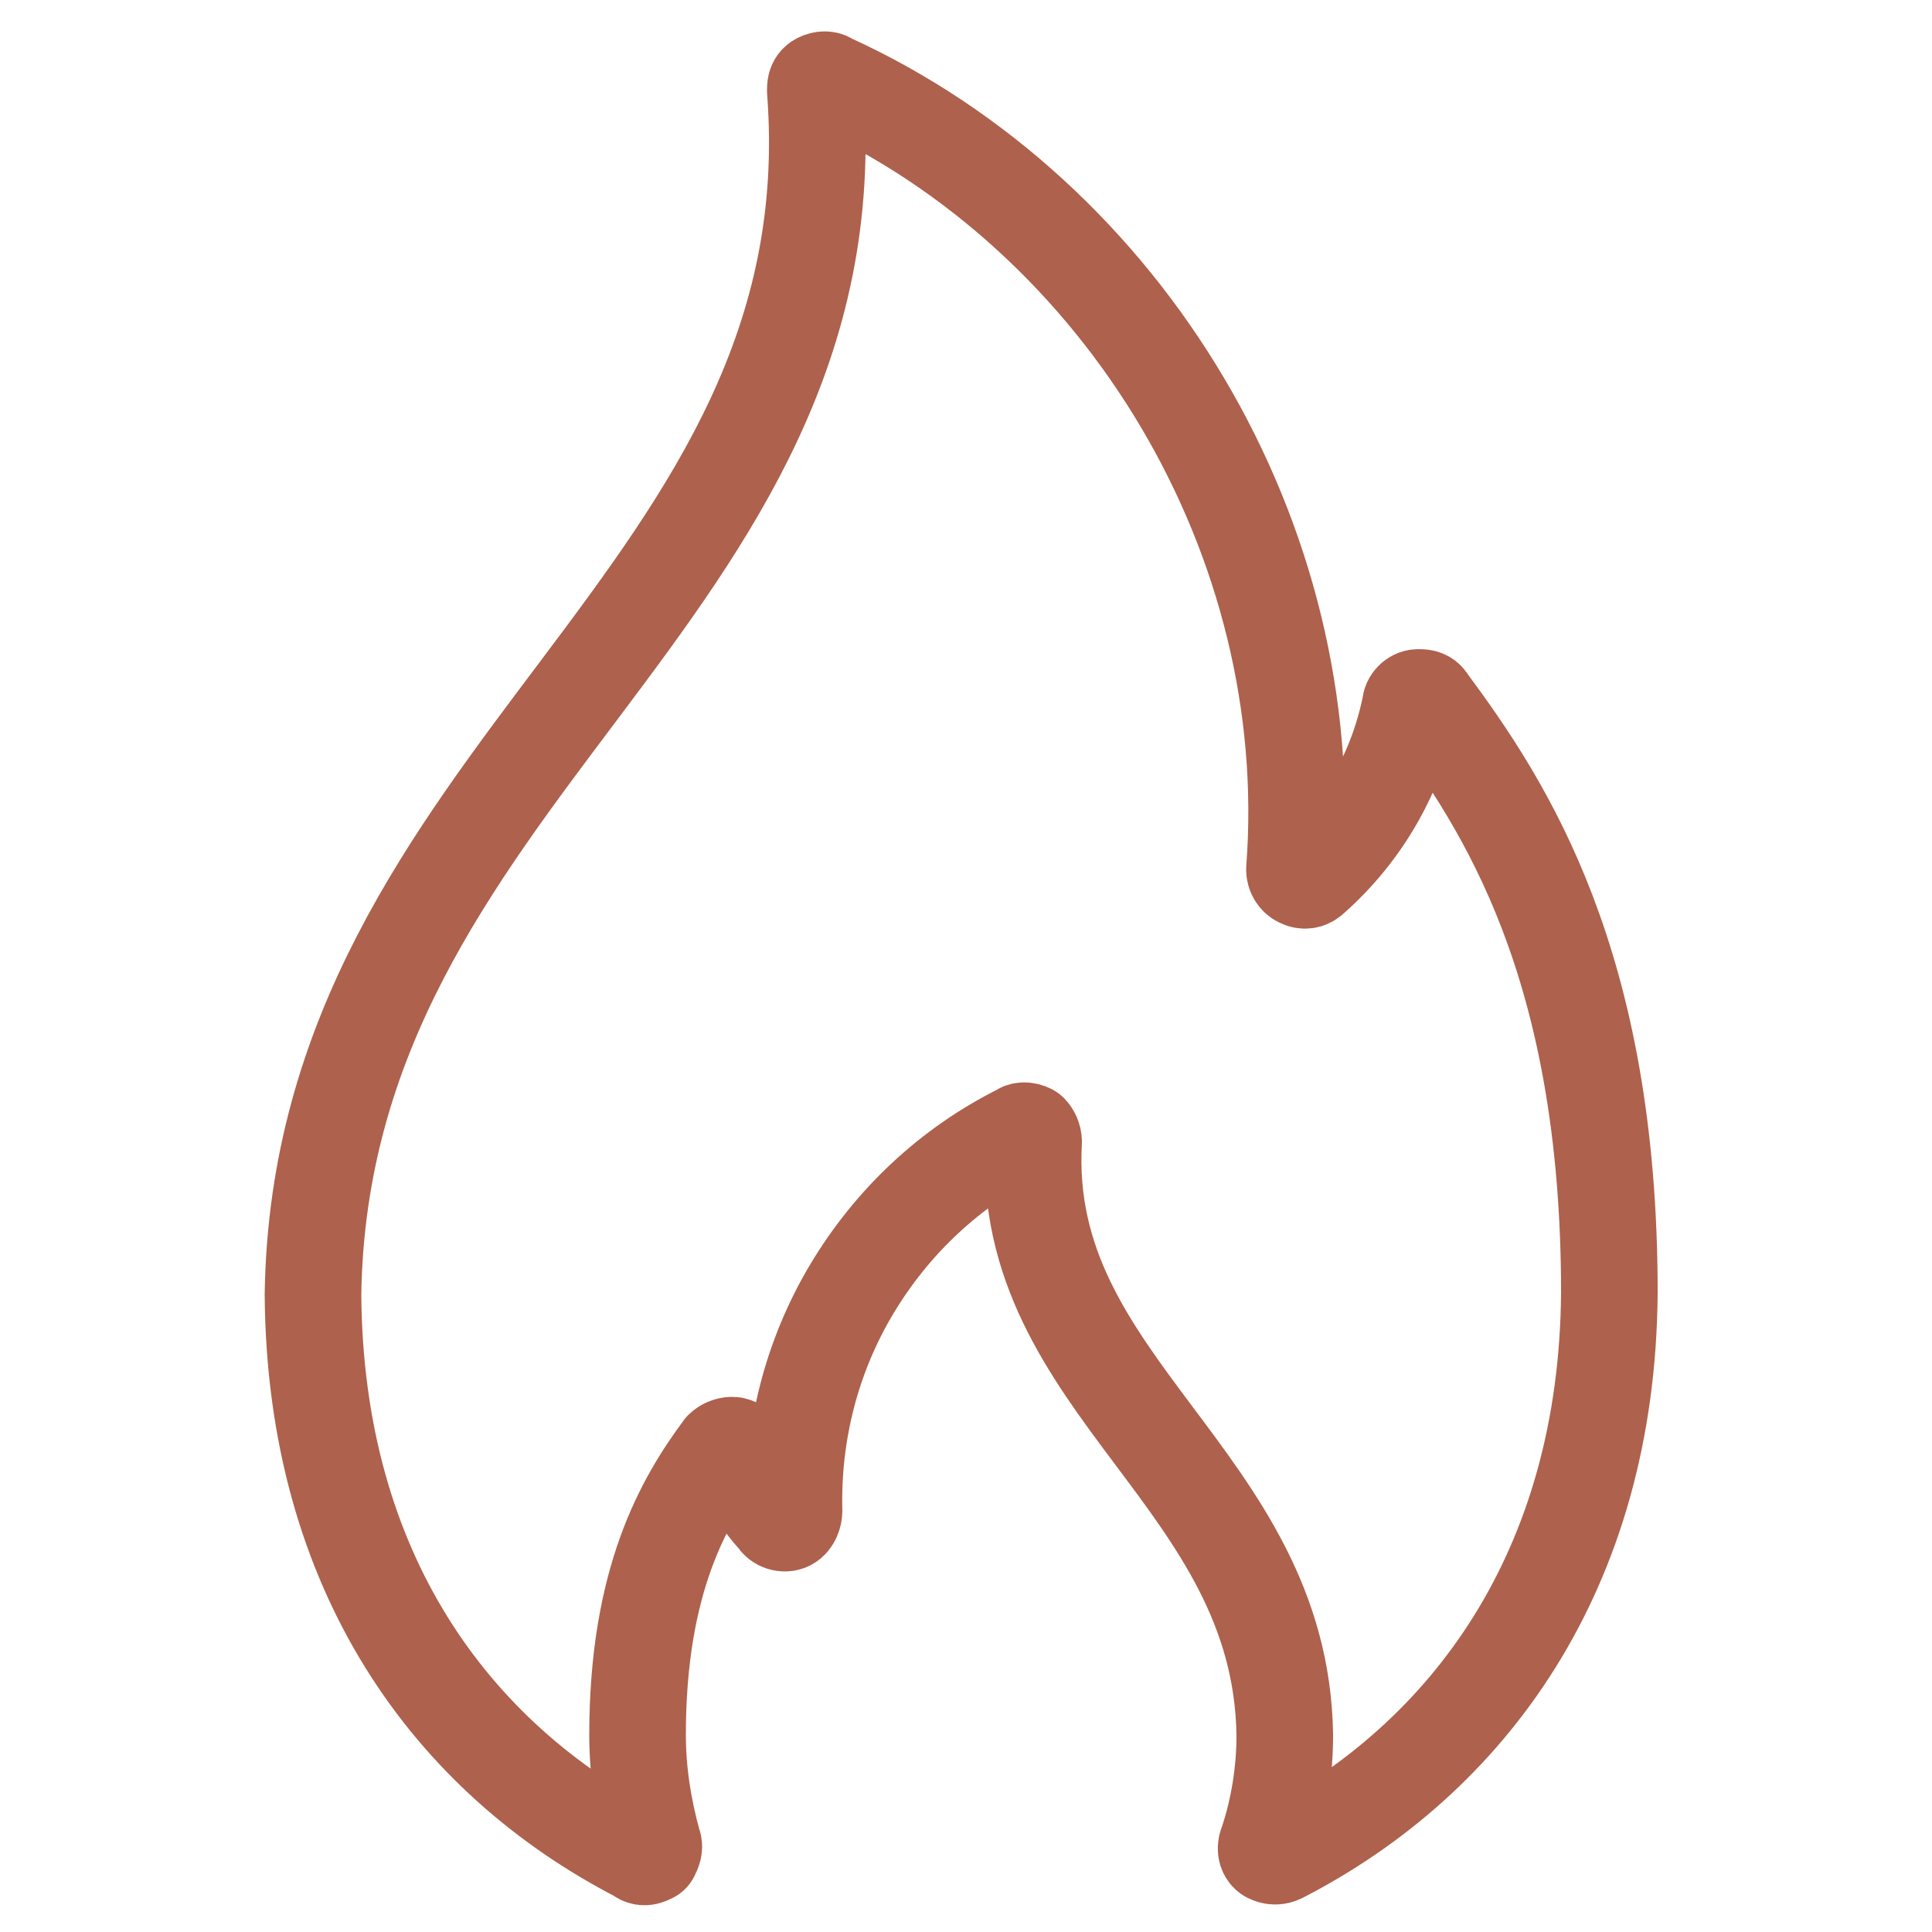
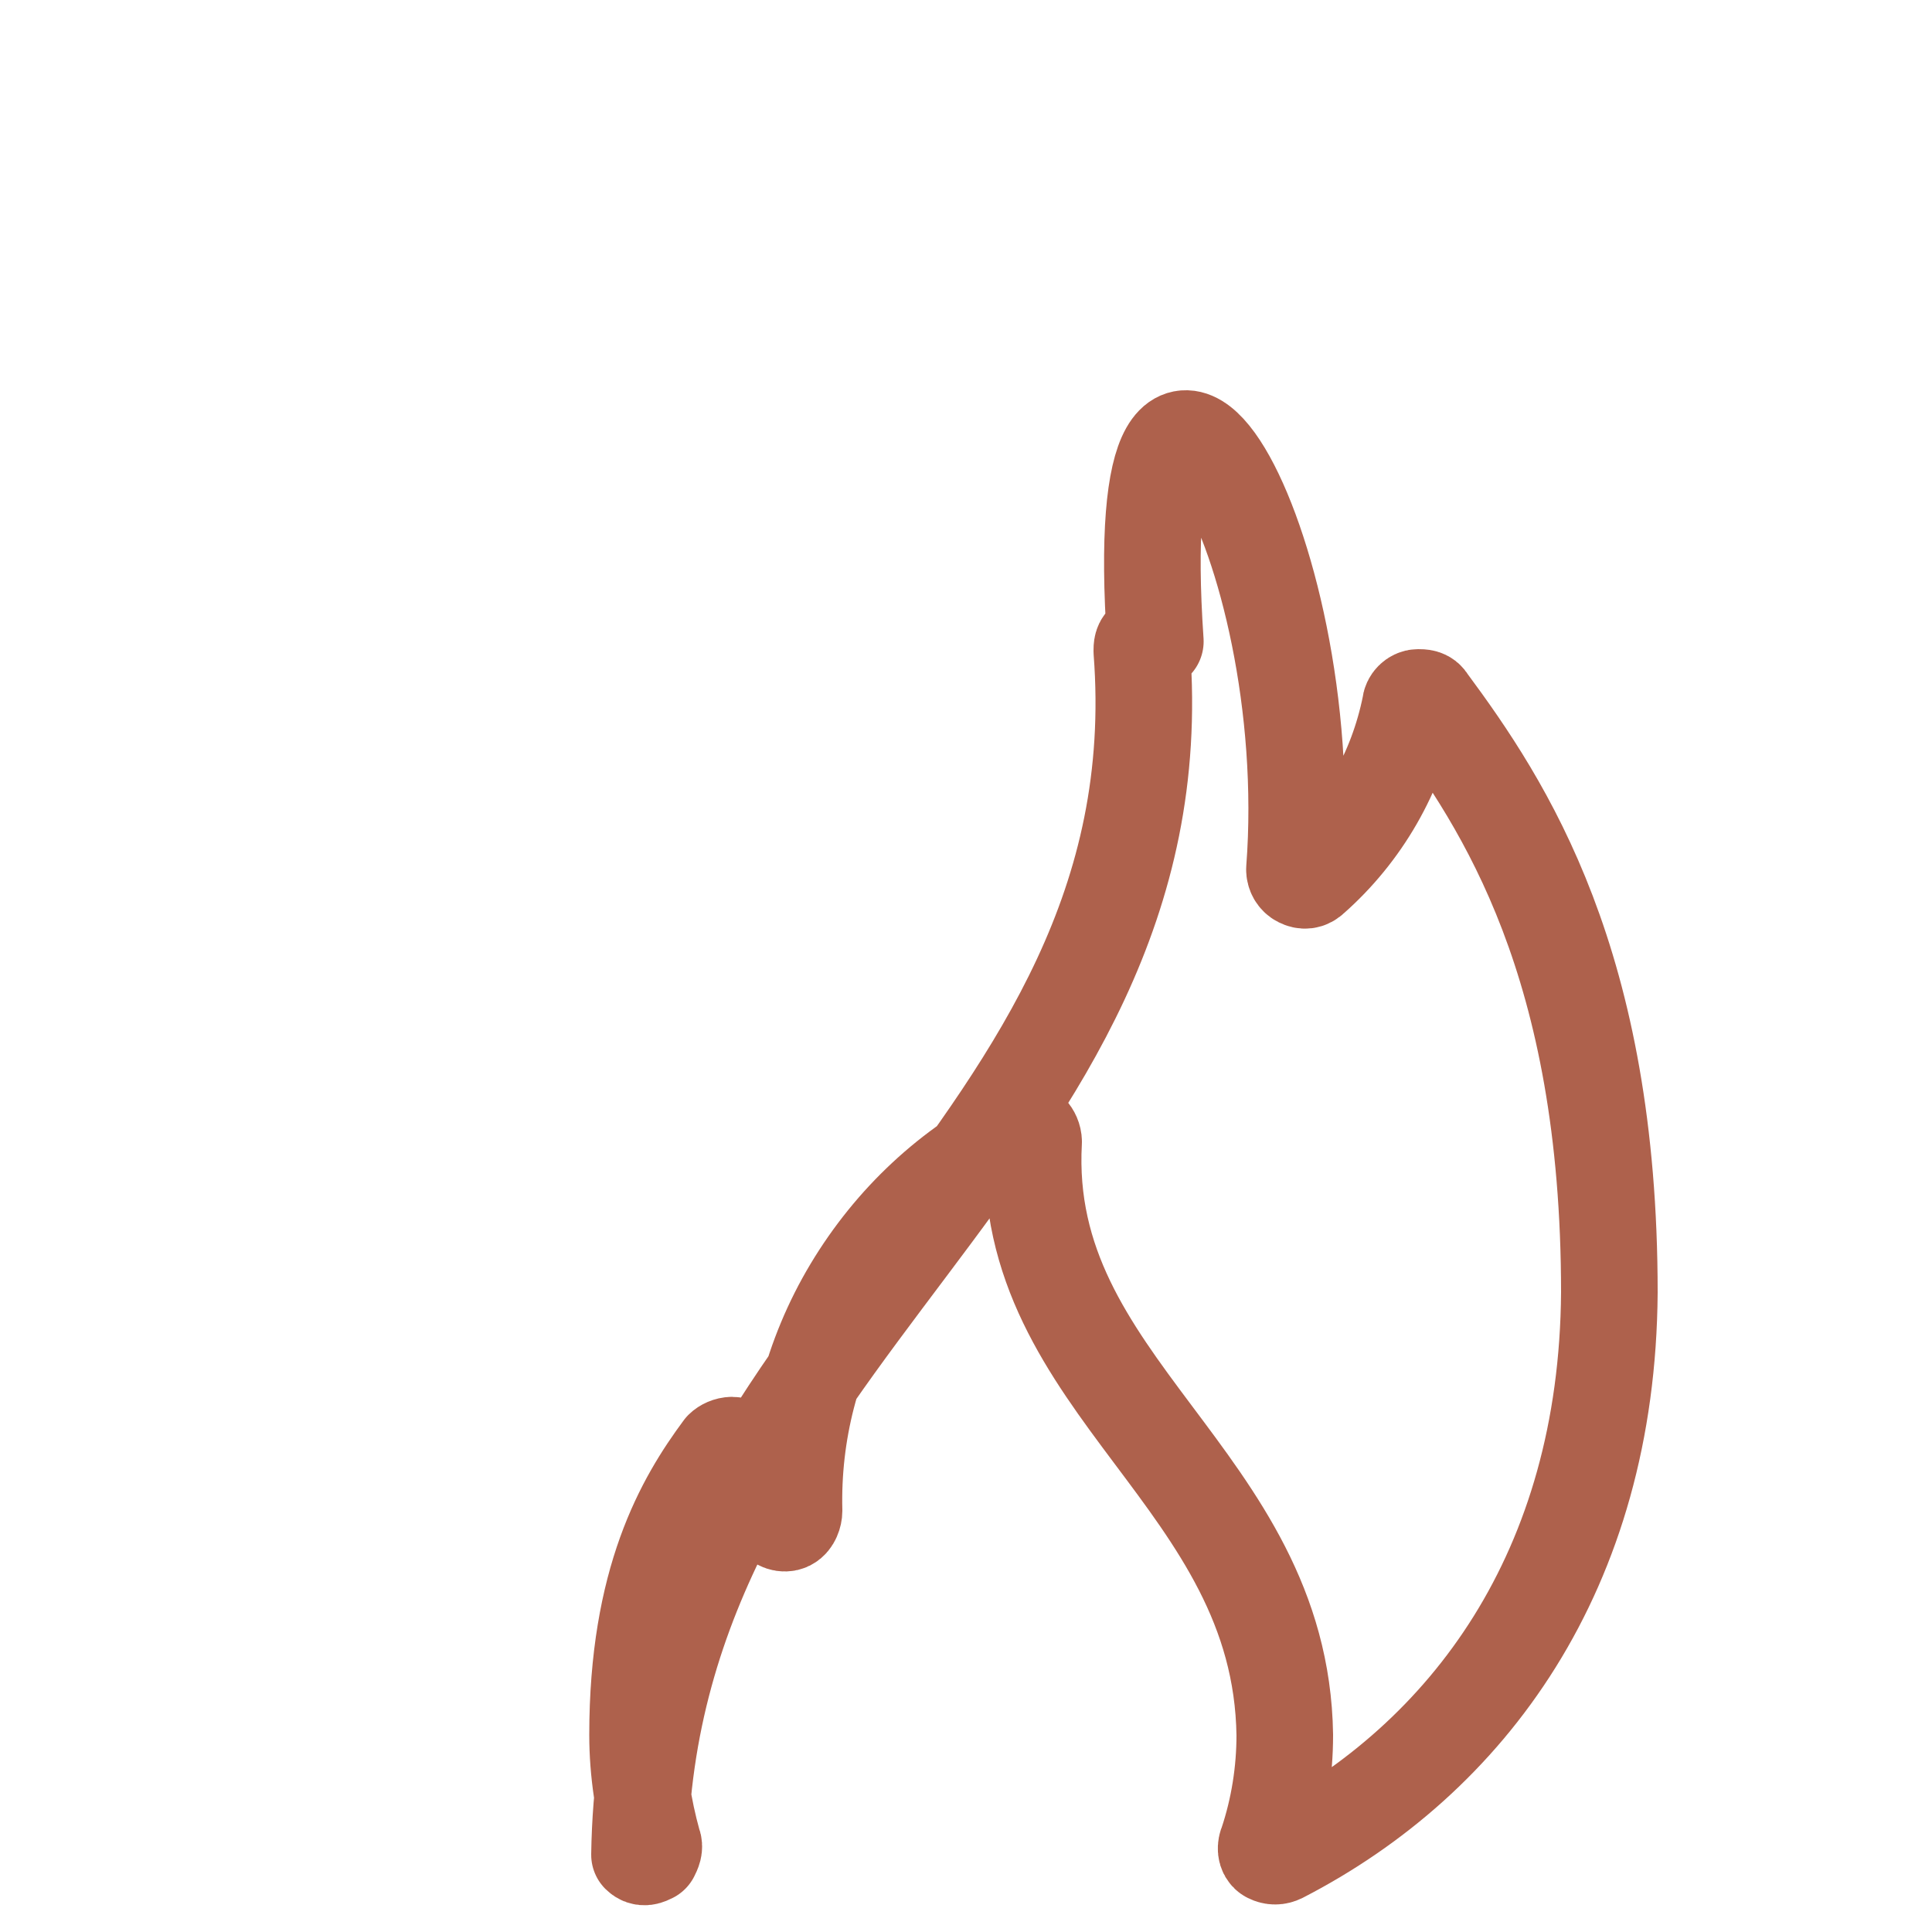
<svg xmlns="http://www.w3.org/2000/svg" version="1.1" id="Layer_1" x="0px" y="0px" viewBox="0 0 100 100" style="enable-background:new 0 0 100 100;" xml:space="preserve">
  <style type="text/css">
	.st0{fill:none;stroke:#AE614C;stroke-width:5;stroke-linecap:round;stroke-linejoin:round;stroke-miterlimit:10;}
</style>
-   <path class="st0" d="M83.3,66.9C83.2,81.3,76,91,66.3,96h0c-0.2,0.1-0.4,0.1-0.6,0c-0.2-0.1-0.2-0.4-0.1-0.6  c0.6-1.8,0.9-3.7,0.9-5.6c-0.2-13.3-13.7-18-13-30.7v0c0-0.2-0.1-0.4-0.2-0.5c-0.2-0.1-0.4-0.1-0.5,0c-3.6,1.8-6.6,4.6-8.7,8.1  c-2.1,3.5-3.1,7.5-3,11.5c0,0.2-0.1,0.5-0.3,0.6c-0.2,0.1-0.5,0-0.6-0.2c-0.9-1-1.6-2.1-1.9-3.4c0-0.2-0.2-0.4-0.4-0.4  c-0.2,0-0.4,0.1-0.5,0.2c-2,2.7-4.4,6.8-4.4,14.8v0c0,1.9,0.3,3.8,0.8,5.6c0.1,0.2,0,0.4-0.1,0.6c-0.2,0.1-0.4,0.2-0.6,0  c-9.7-5-16.8-14.6-16.9-29c0.4-27,28-36.1,26-62.3c0-0.2,0-0.4,0.2-0.5c0.2-0.1,0.4-0.1,0.5,0C58.3,11.2,68.3,28,67,45  c0,0.2,0.1,0.4,0.3,0.5c0.2,0.1,0.4,0.1,0.6-0.1c2.6-2.3,4.4-5.4,5.1-8.9c0-0.2,0.2-0.4,0.4-0.4c0.2,0,0.4,0,0.5,0.2  C77.9,41.7,83.3,49.9,83.3,66.9L83.3,66.9z" />
+   <path class="st0" d="M83.3,66.9C83.2,81.3,76,91,66.3,96h0c-0.2,0.1-0.4,0.1-0.6,0c-0.2-0.1-0.2-0.4-0.1-0.6  c0.6-1.8,0.9-3.7,0.9-5.6c-0.2-13.3-13.7-18-13-30.7v0c0-0.2-0.1-0.4-0.2-0.5c-0.2-0.1-0.4-0.1-0.5,0c-3.6,1.8-6.6,4.6-8.7,8.1  c-2.1,3.5-3.1,7.5-3,11.5c0,0.2-0.1,0.5-0.3,0.6c-0.2,0.1-0.5,0-0.6-0.2c-0.9-1-1.6-2.1-1.9-3.4c0-0.2-0.2-0.4-0.4-0.4  c-0.2,0-0.4,0.1-0.5,0.2c-2,2.7-4.4,6.8-4.4,14.8v0c0,1.9,0.3,3.8,0.8,5.6c0.1,0.2,0,0.4-0.1,0.6c-0.2,0.1-0.4,0.2-0.6,0  c0.4-27,28-36.1,26-62.3c0-0.2,0-0.4,0.2-0.5c0.2-0.1,0.4-0.1,0.5,0C58.3,11.2,68.3,28,67,45  c0,0.2,0.1,0.4,0.3,0.5c0.2,0.1,0.4,0.1,0.6-0.1c2.6-2.3,4.4-5.4,5.1-8.9c0-0.2,0.2-0.4,0.4-0.4c0.2,0,0.4,0,0.5,0.2  C77.9,41.7,83.3,49.9,83.3,66.9L83.3,66.9z" />
</svg>